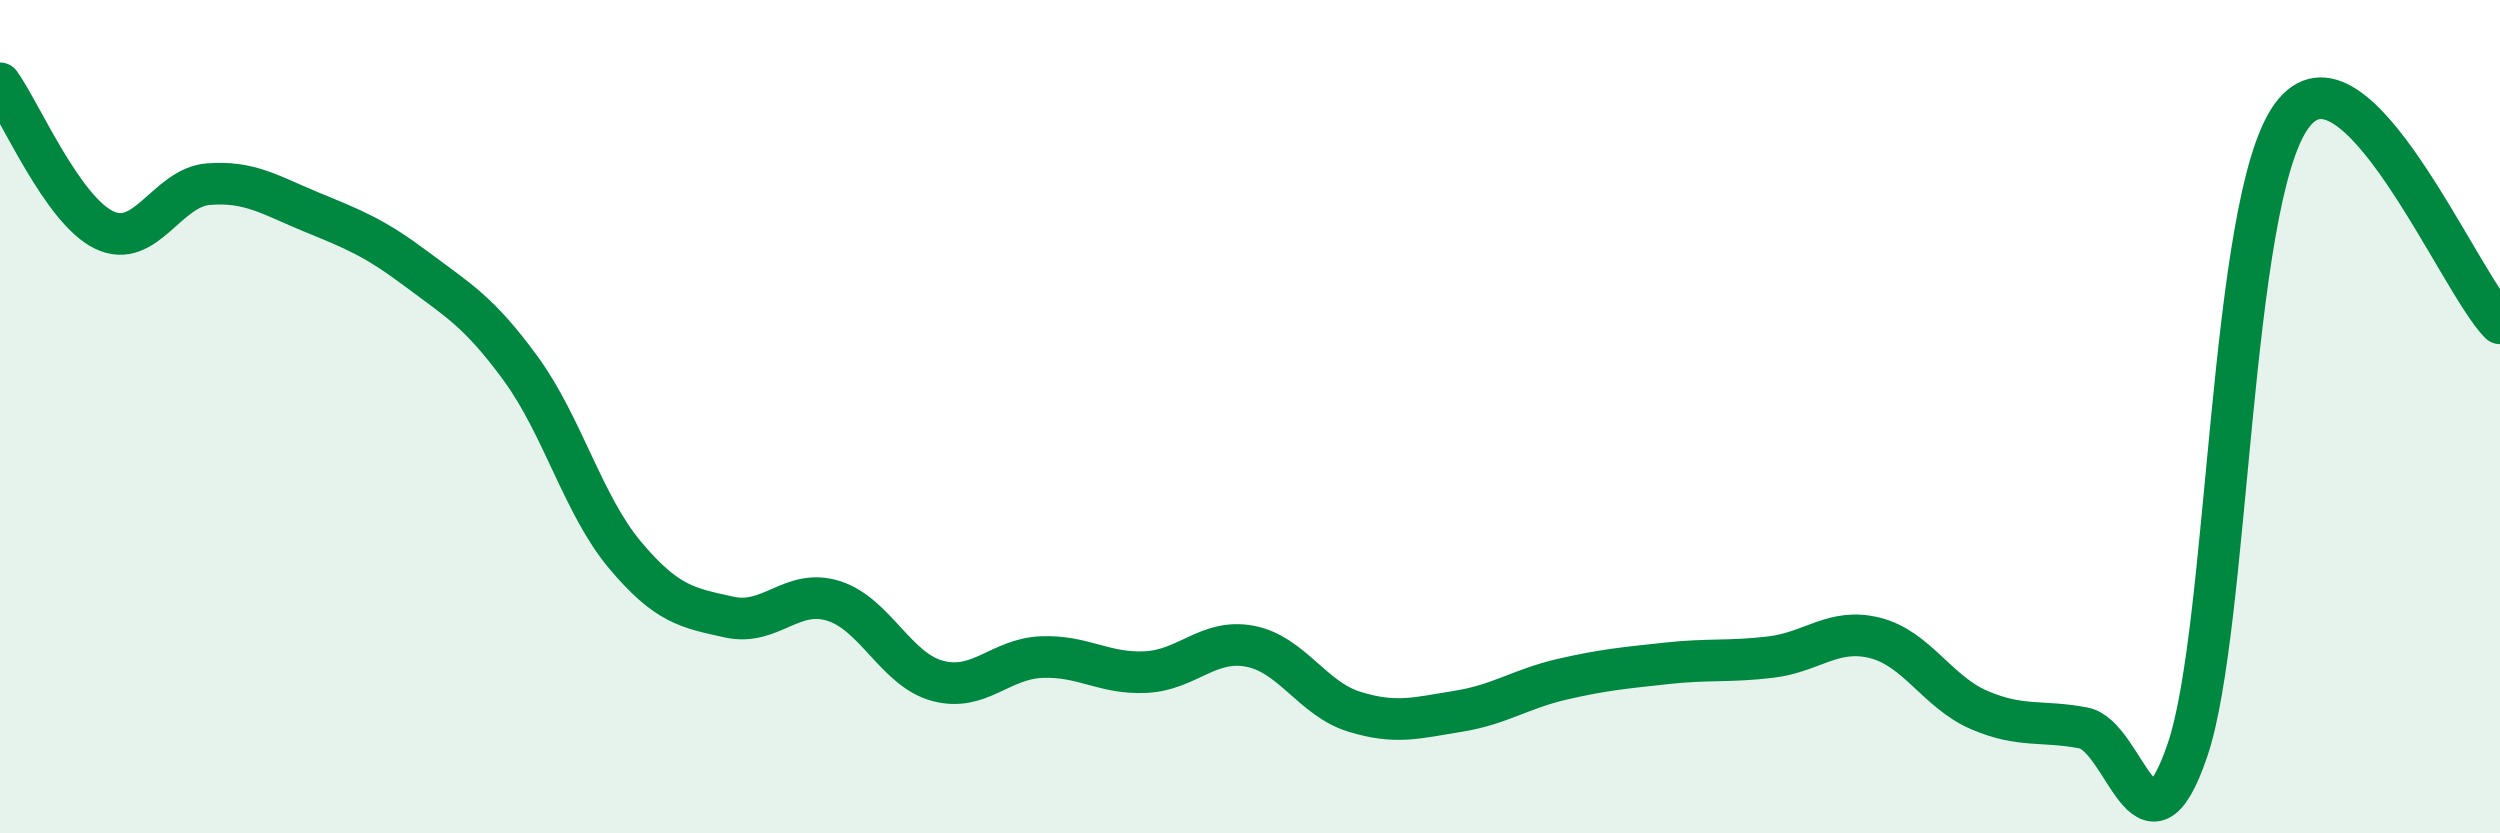
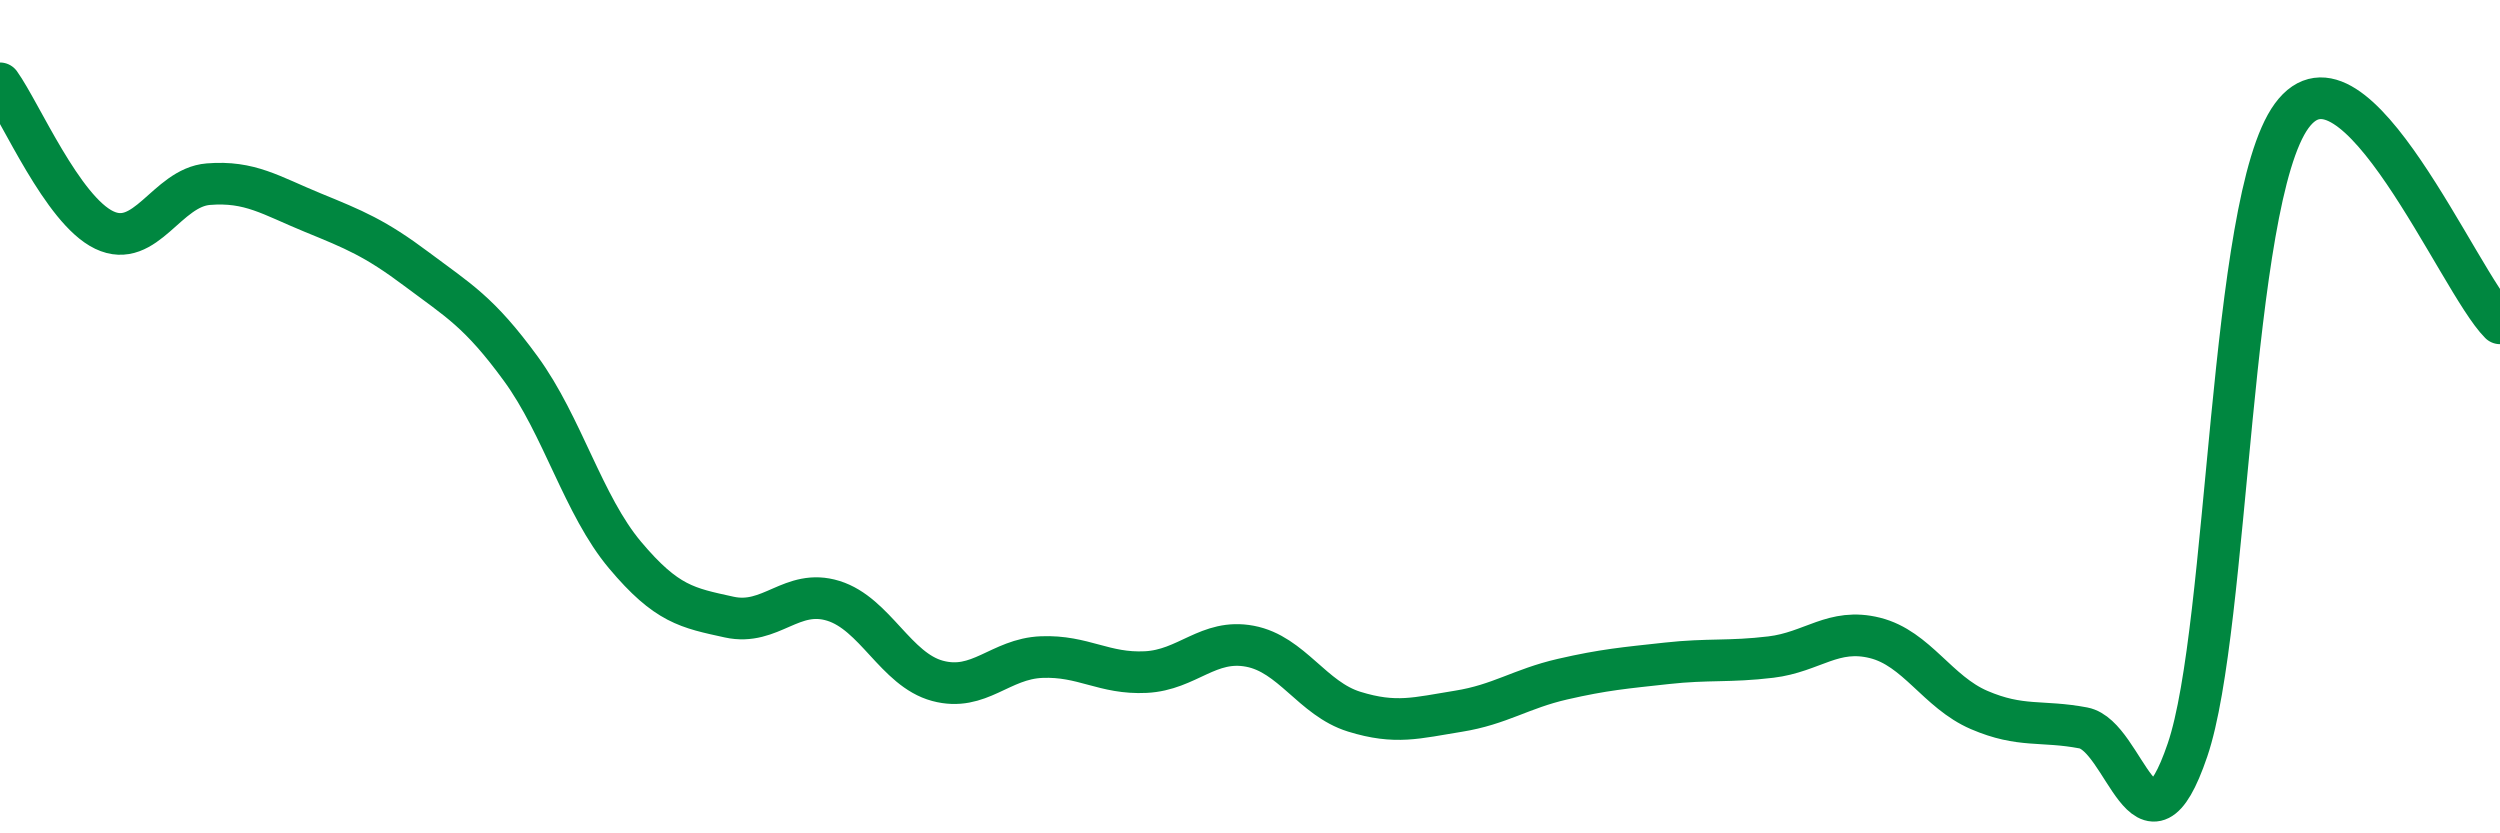
<svg xmlns="http://www.w3.org/2000/svg" width="60" height="20" viewBox="0 0 60 20">
-   <path d="M 0,2 C 0.5,2.7 1.5,5.04 2.5,5.52 C 3.5,6 4,4.5 5,4.42 C 6,4.34 6.5,4.69 7.5,5.1 C 8.5,5.51 9,5.71 10,6.46 C 11,7.21 11.5,7.48 12.5,8.85 C 13.5,10.22 14,12.13 15,13.32 C 16,14.51 16.5,14.59 17.5,14.81 C 18.5,15.03 19,14.11 20,14.42 C 21,14.73 21.5,16.07 22.5,16.34 C 23.5,16.61 24,15.81 25,15.77 C 26,15.73 26.5,16.18 27.5,16.13 C 28.5,16.08 29,15.32 30,15.51 C 31,15.7 31.5,16.77 32.5,17.08 C 33.5,17.39 34,17.23 35,17.07 C 36,16.91 36.5,16.53 37.5,16.3 C 38.5,16.07 39,16.03 40,15.92 C 41,15.81 41.5,15.89 42.5,15.77 C 43.5,15.65 44,15.06 45,15.31 C 46,15.56 46.5,16.61 47.5,17.04 C 48.5,17.47 49,17.28 50,17.47 C 51,17.66 51.5,20.94 52.5,18 C 53.5,15.06 53.5,4.83 55,2.78 C 56.5,0.73 59,6.76 60,7.76L60 20L0 20Z" fill="#008740" opacity="0.1" stroke-linecap="round" stroke-linejoin="round" />
  <path d="M 0,2 C 0.5,2.7 1.5,5.04 2.5,5.52 C 3.5,6 4,4.5 5,4.42 C 6,4.34 6.5,4.69 7.5,5.1 C 8.5,5.51 9,5.71 10,6.46 C 11,7.21 11.5,7.48 12.5,8.85 C 13.5,10.22 14,12.13 15,13.32 C 16,14.51 16.5,14.59 17.5,14.81 C 18.5,15.03 19,14.11 20,14.42 C 21,14.73 21.5,16.07 22.5,16.34 C 23.5,16.61 24,15.81 25,15.77 C 26,15.73 26.5,16.18 27.5,16.13 C 28.5,16.08 29,15.32 30,15.51 C 31,15.7 31.5,16.77 32.5,17.08 C 33.5,17.39 34,17.23 35,17.07 C 36,16.91 36.5,16.53 37.5,16.3 C 38.5,16.07 39,16.03 40,15.92 C 41,15.81 41.5,15.89 42.5,15.77 C 43.5,15.65 44,15.06 45,15.31 C 46,15.56 46.5,16.61 47.5,17.04 C 48.5,17.47 49,17.28 50,17.47 C 51,17.66 51.5,20.94 52.5,18 C 53.5,15.06 53.5,4.83 55,2.78 C 56.5,0.73 59,6.76 60,7.76" stroke="#008740" stroke-width="1" fill="none" stroke-linecap="round" stroke-linejoin="round" />
</svg>